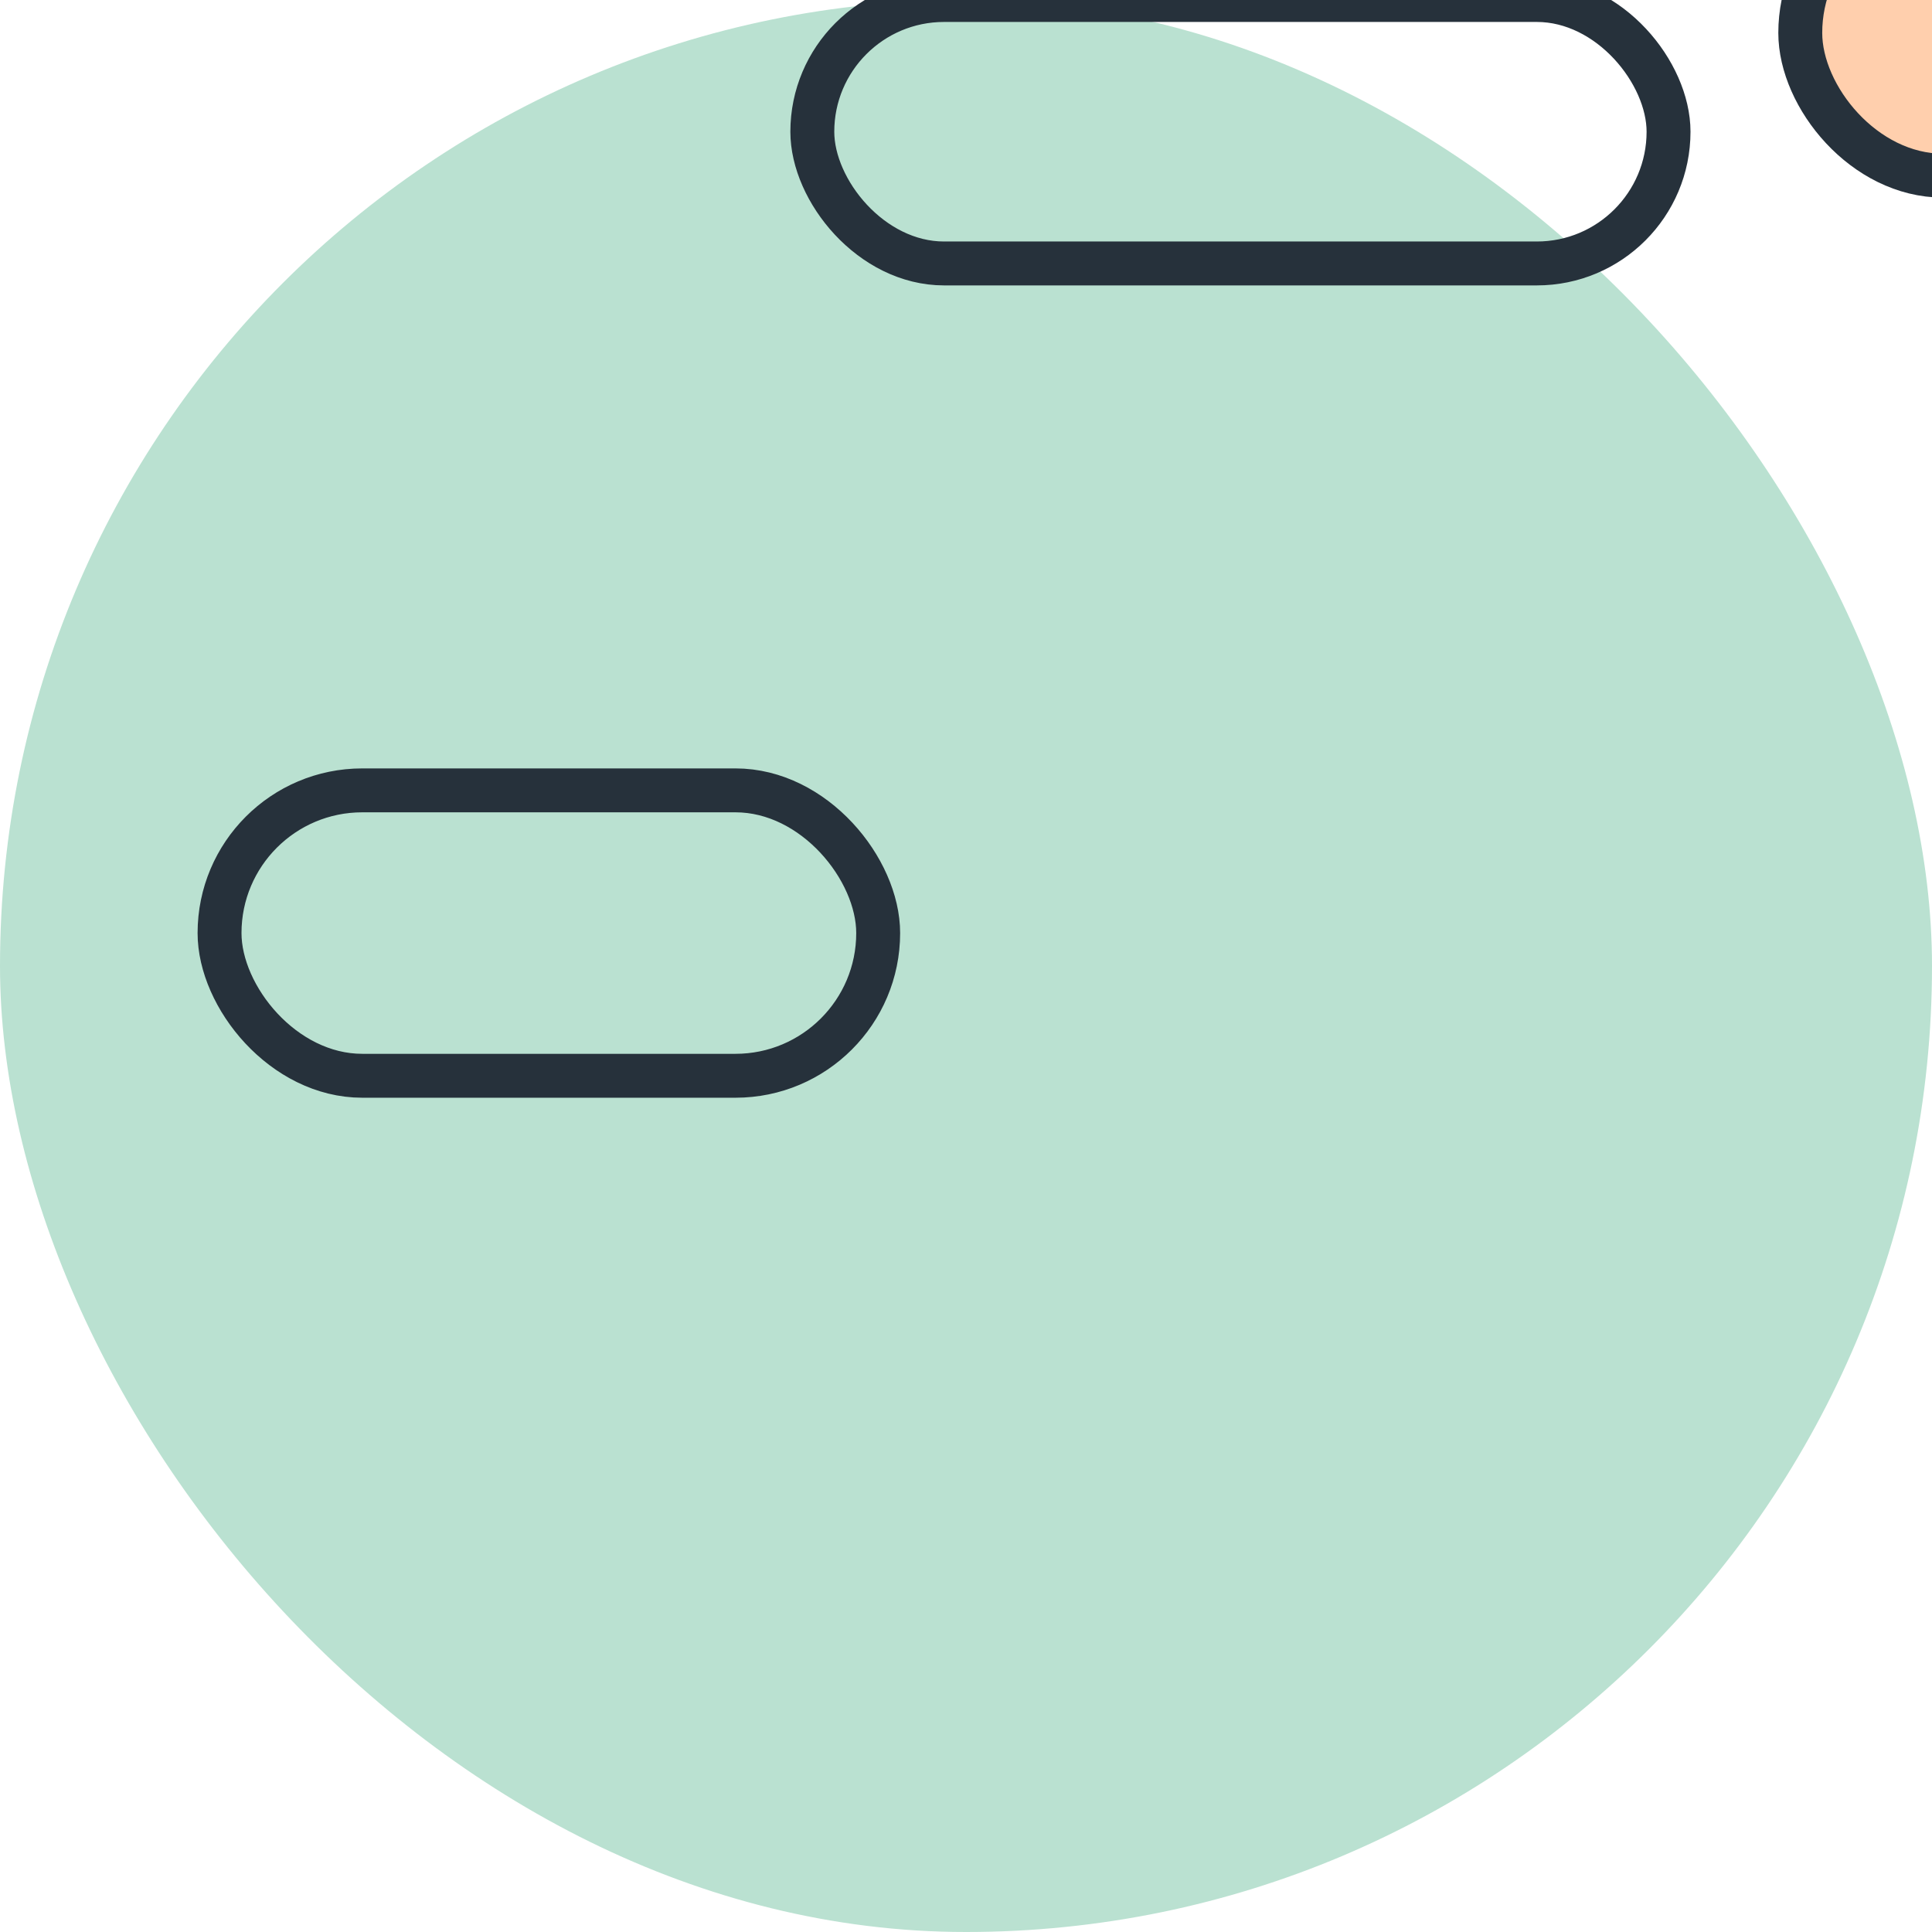
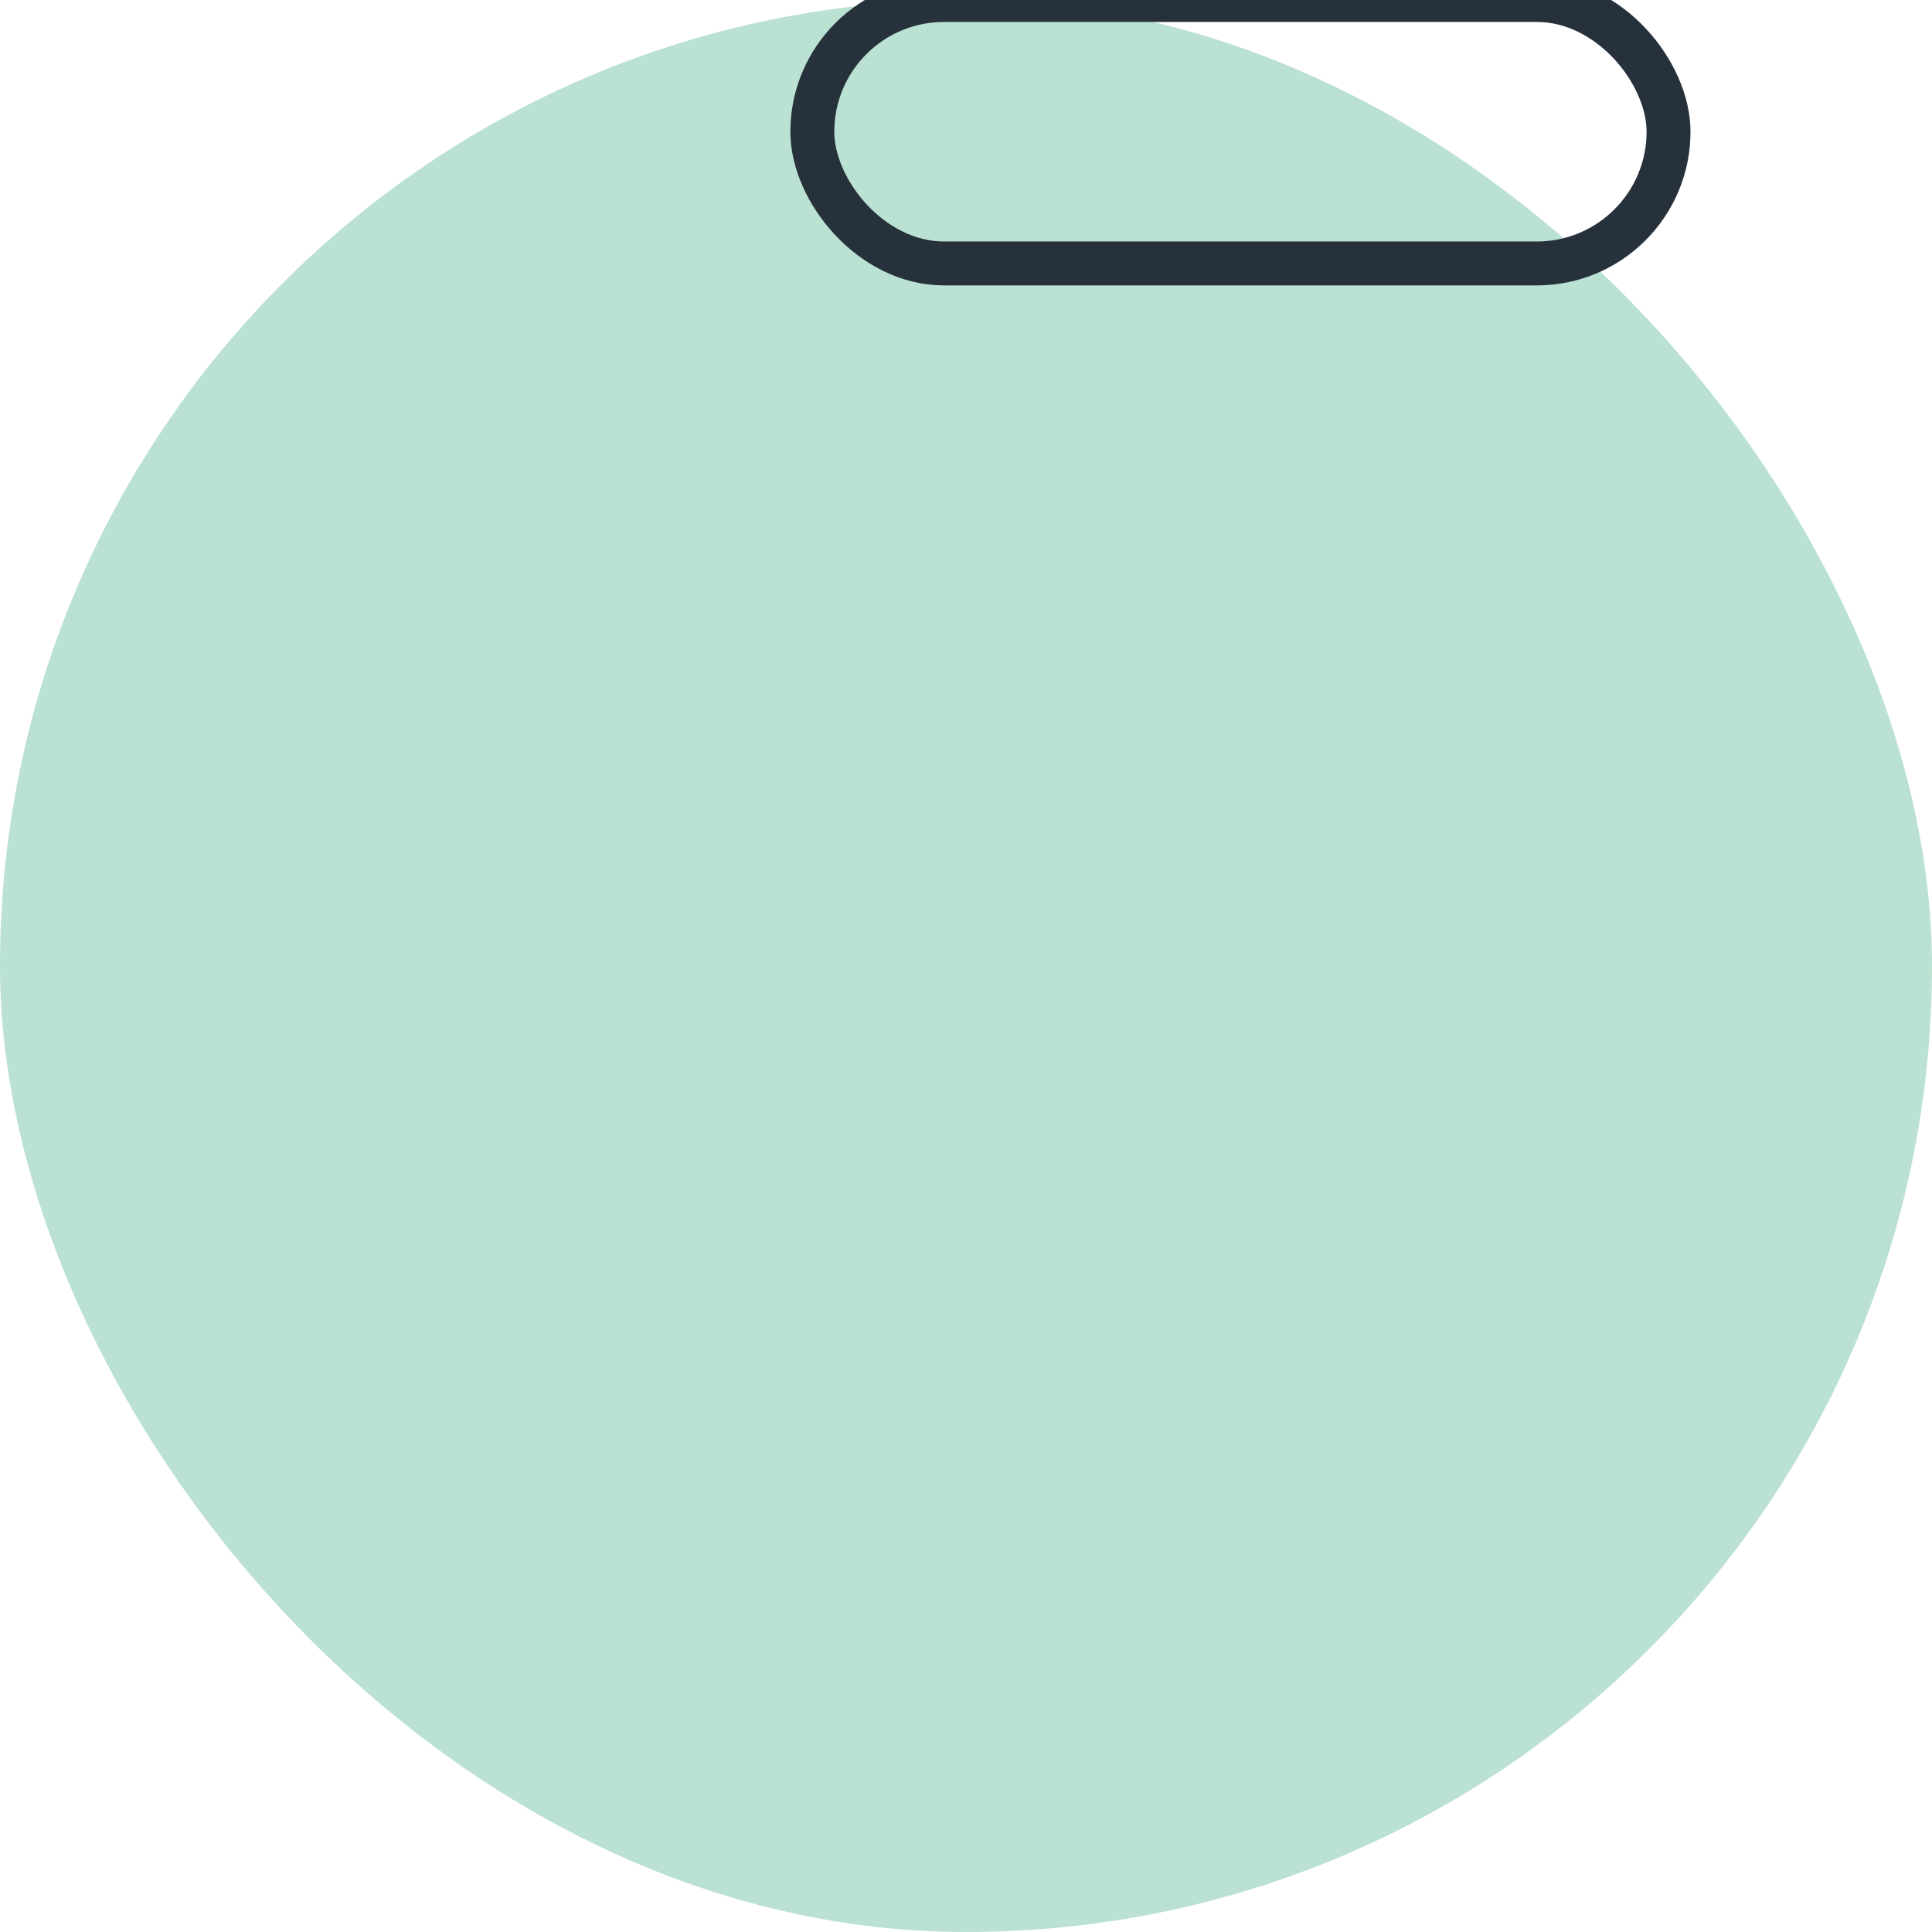
<svg xmlns="http://www.w3.org/2000/svg" width="88" height="88" viewBox="0 0 88 88" marginRight="40" marginBottom="32" style="opacity: 1; visibility: visible; display: block;" transform-origin="44px 44px" display="block" data-level="122" tenwebX_tlevel="8">
  <rect width="88" height="88" rx="44" style="opacity:1;stroke-width:1px;stroke-linecap:butt;stroke-linejoin:miter;transform-origin:0px 0px;display:inline;" data-level="123" fill="rgb(186, 225, 209)" />
-   <rect x="32" y="34" width="30" height="13" rx="6.5" transform="rotate(90 32 34)" stroke="#26313B" stroke-width="2" stroke-linejoin="round" style="opacity:1;stroke-width:2px;stroke-linecap:butt;stroke-linejoin:round;stroke:rgb(38, 49, 59);transform:matrix(1, 0, 0, 1, -22, 2);transform-origin:44px 44px;display:inline;" data-level="147" R_transform="matrix(0, 1, -1, 0, 0, 0)" R_inverse_transform="matrix(0, -1, 1, 0, 0, 0)" fill="rgba(0, 0, 0, 0)" />
  <rect x="50" y="25" width="39" height="12" rx="6" transform="rotate(90 50 25)" stroke="#26313B" stroke-width="2" stroke-linejoin="round" style="opacity:1;stroke-width:2px;stroke-linecap:butt;stroke-linejoin:round;stroke:rgb(38, 49, 59);transform:matrix(1, 0, 0, 1, -13, -25);transform-origin:44px 44px;display:inline;" data-level="148" R_transform="matrix(0, 1, -1, 0, 0, 0)" R_inverse_transform="matrix(0, -1, 1, 0, 0, 0)" fill="rgba(0, 0, 0, 0)" />
-   <rect x="69" y="32" width="32" height="13" rx="6.5" transform="rotate(90 69 32)" stroke="#26313B" stroke-width="2" stroke-linejoin="round" style="opacity:1;stroke-width:2px;stroke-linecap:butt;stroke-linejoin:round;stroke:rgb(38, 49, 59);transform:matrix(1, 0, 0, 1, 13, -37);transform-origin:44px 44px;display:inline;" data-level="149" R_transform="matrix(0, 1, -1, 0, 0, 0)" R_inverse_transform="matrix(0, -1, 1, 0, 0, 0)" fill="rgb(255, 207, 173)" />
</svg>